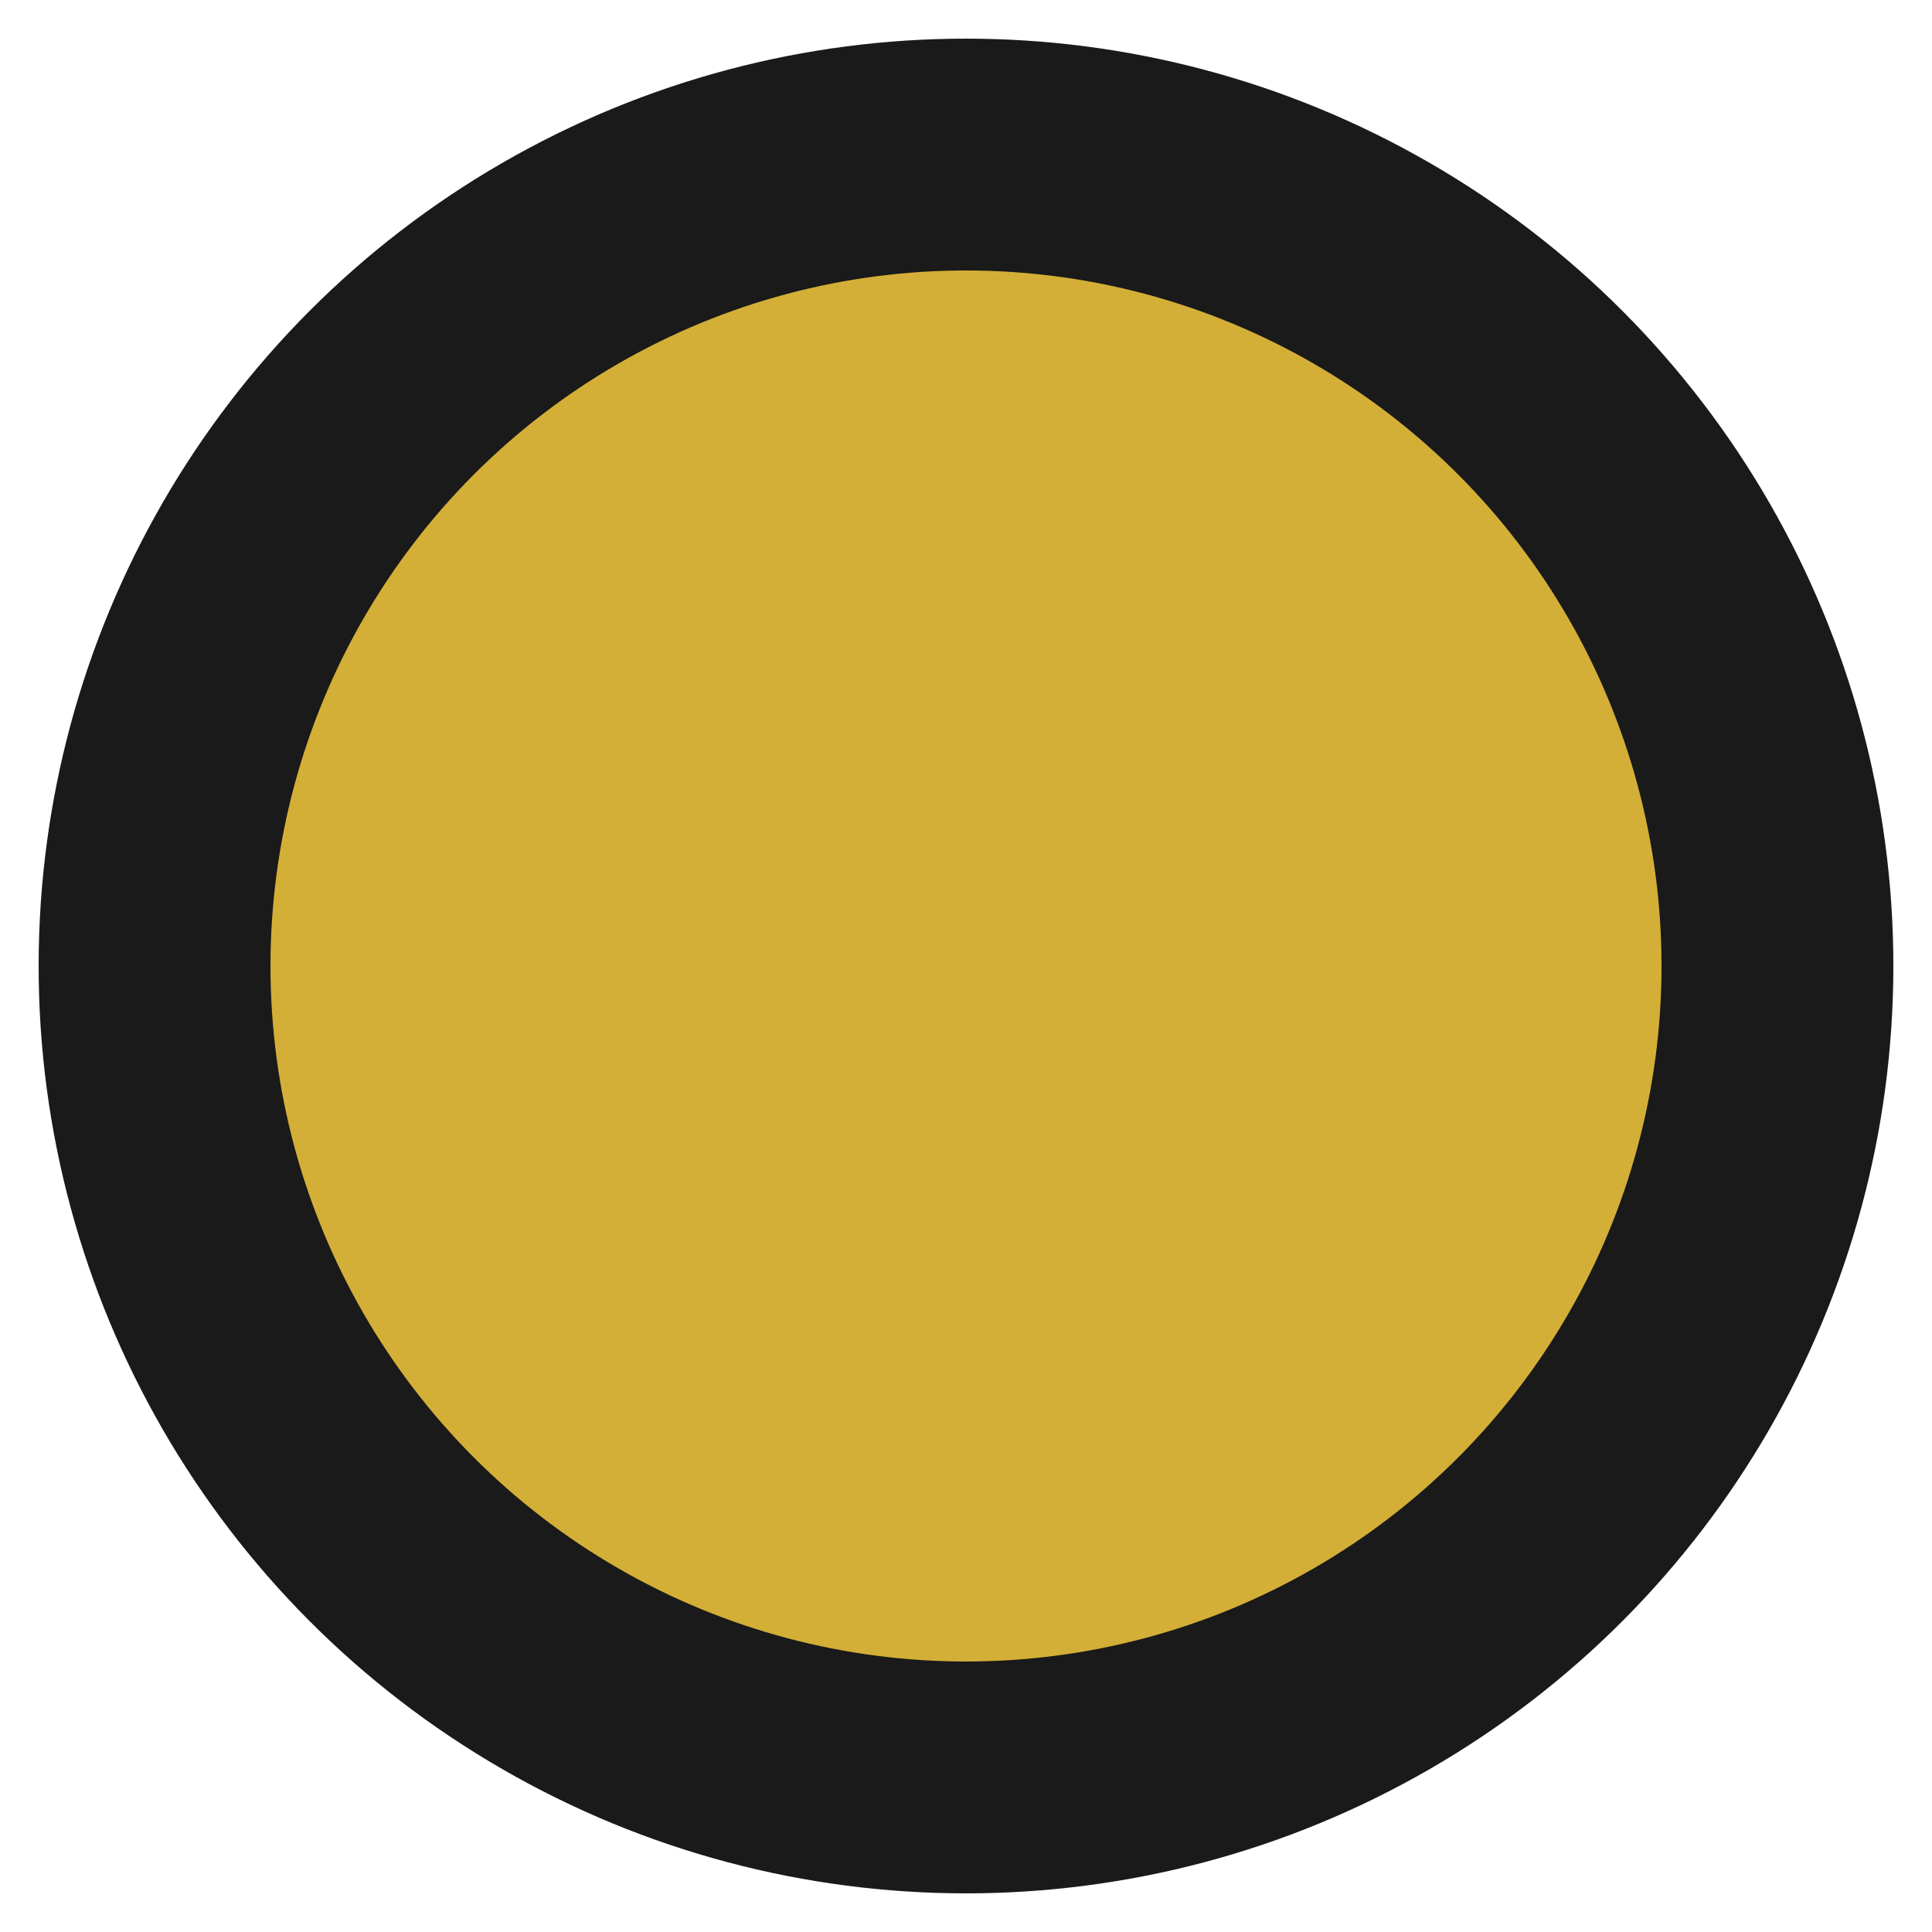
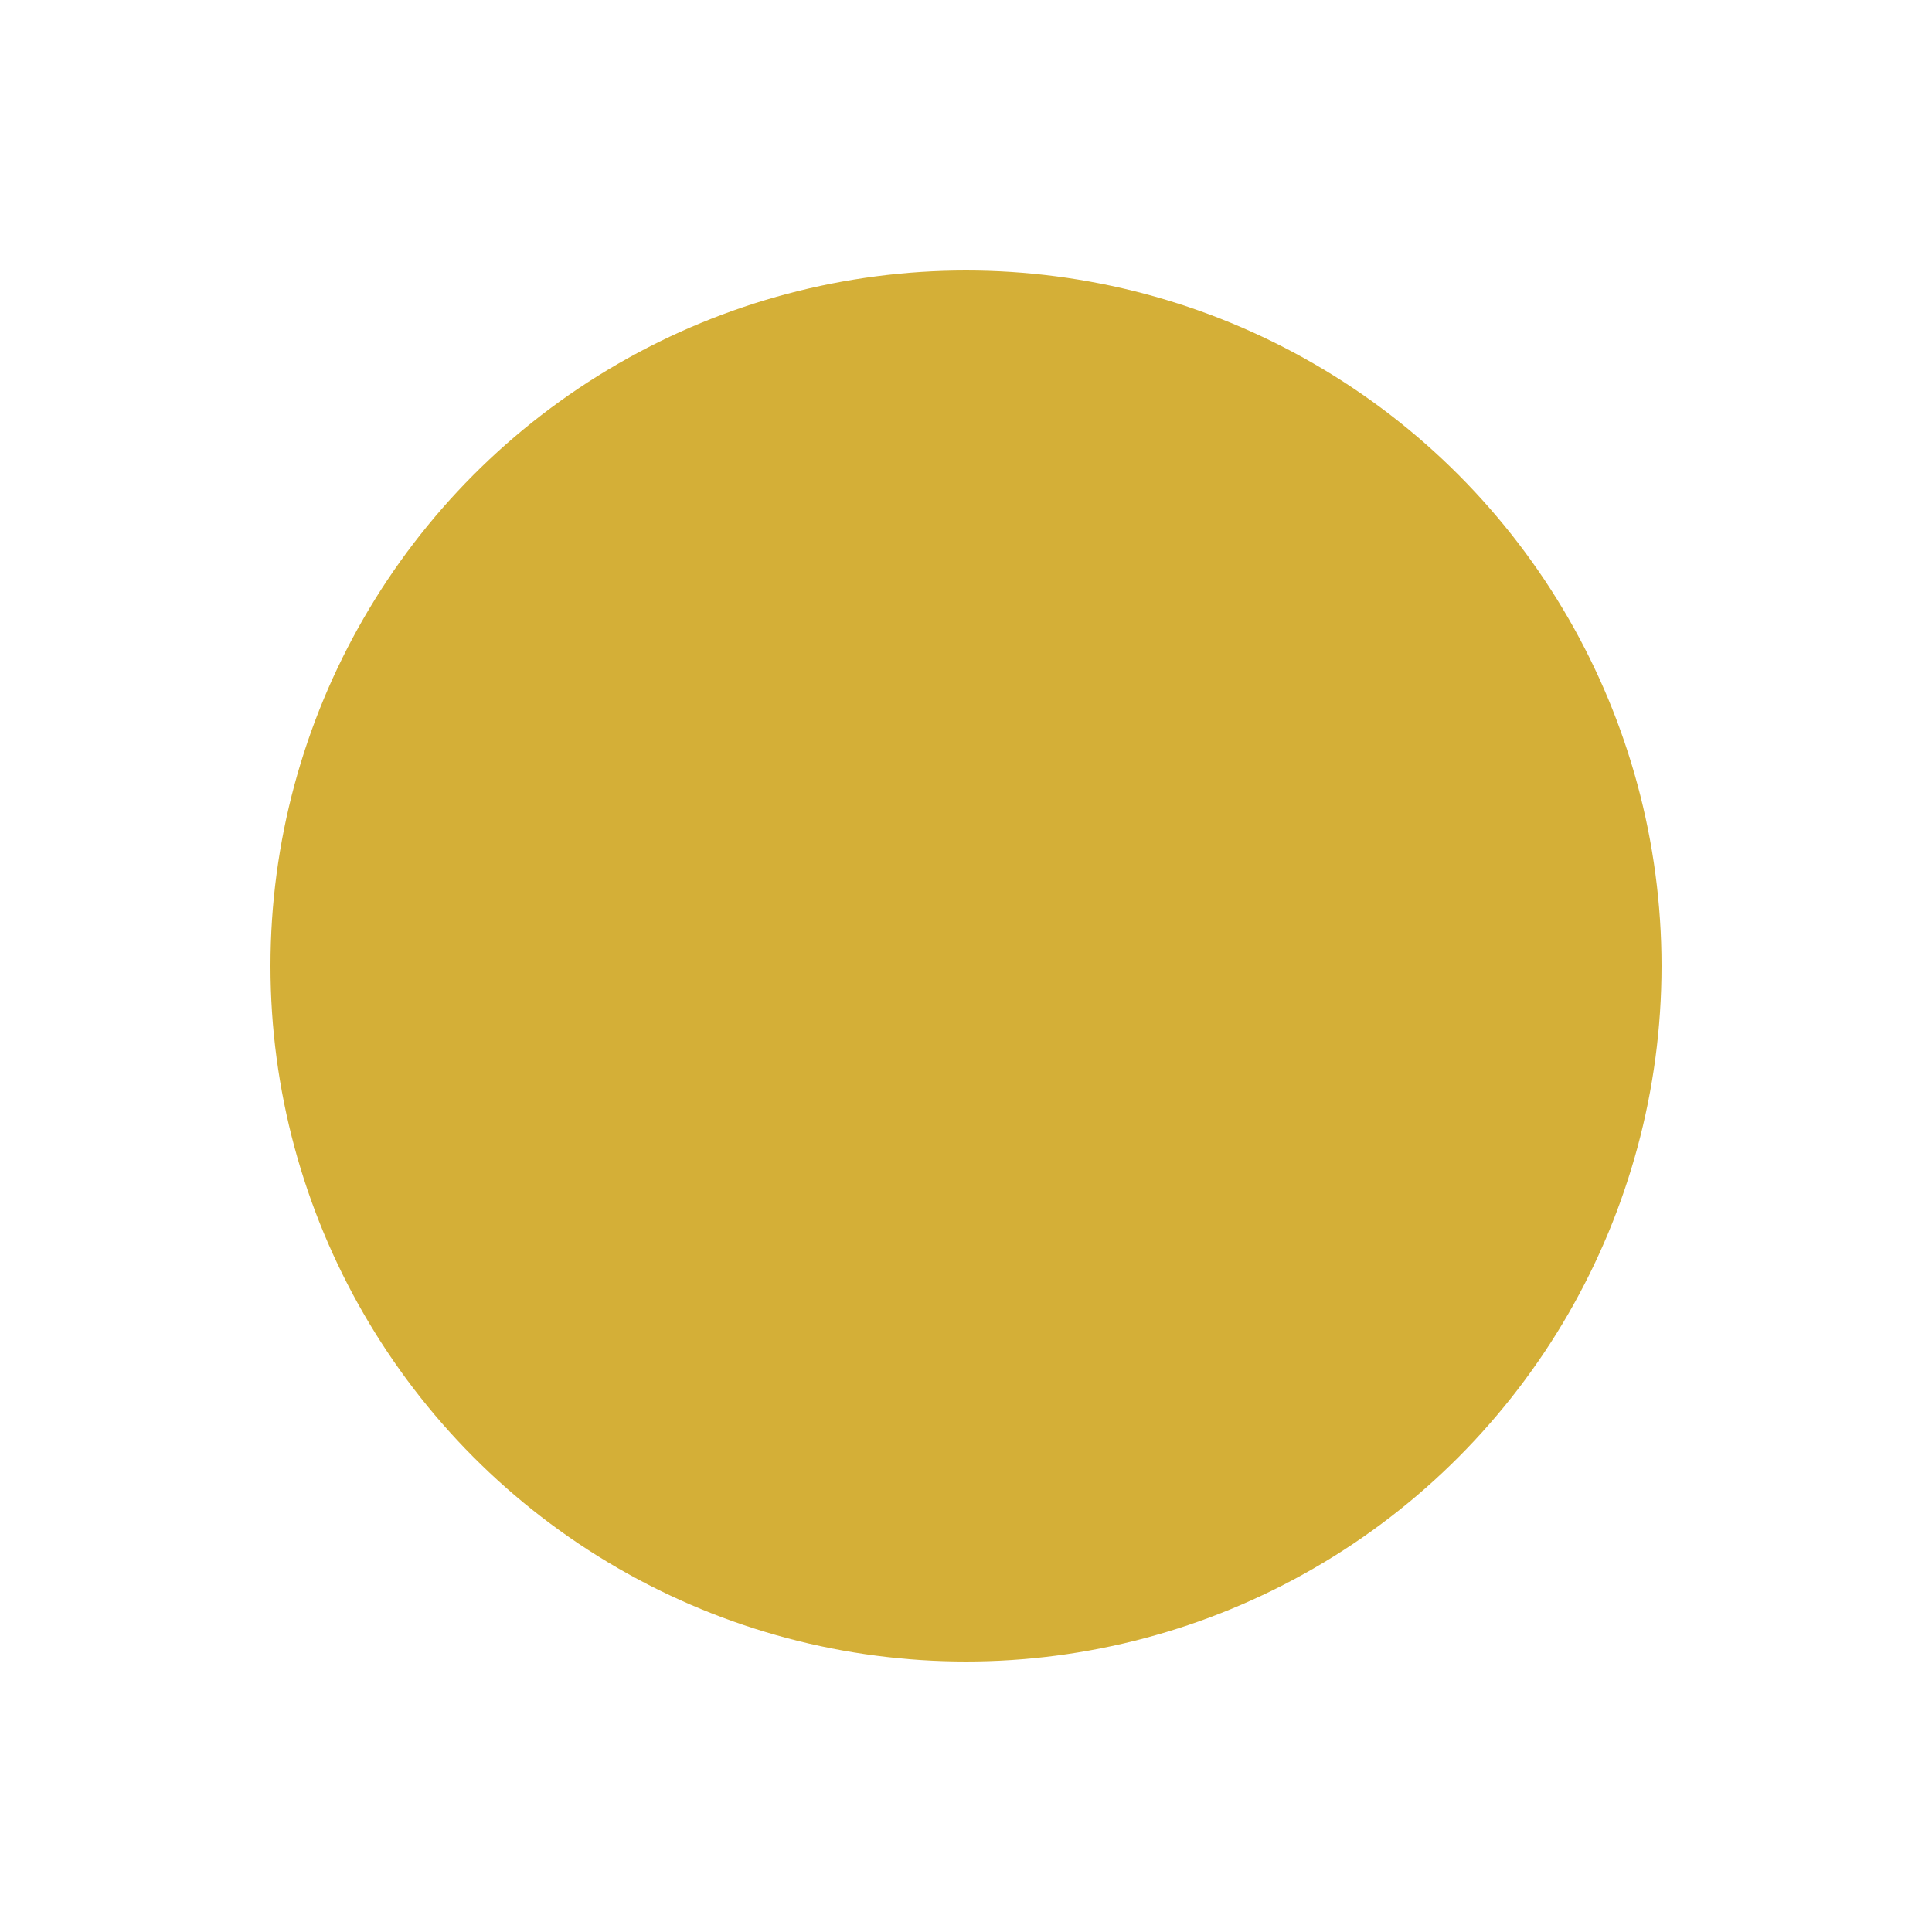
<svg xmlns="http://www.w3.org/2000/svg" width="1000" height="1000" viewBox="0 0 1000 1000">
-   <circle cx="500" cy="500" r="480" fill="#1A1A1A" />
  <circle cx="500" cy="500" r="360" fill="#D4AF37" />
</svg>